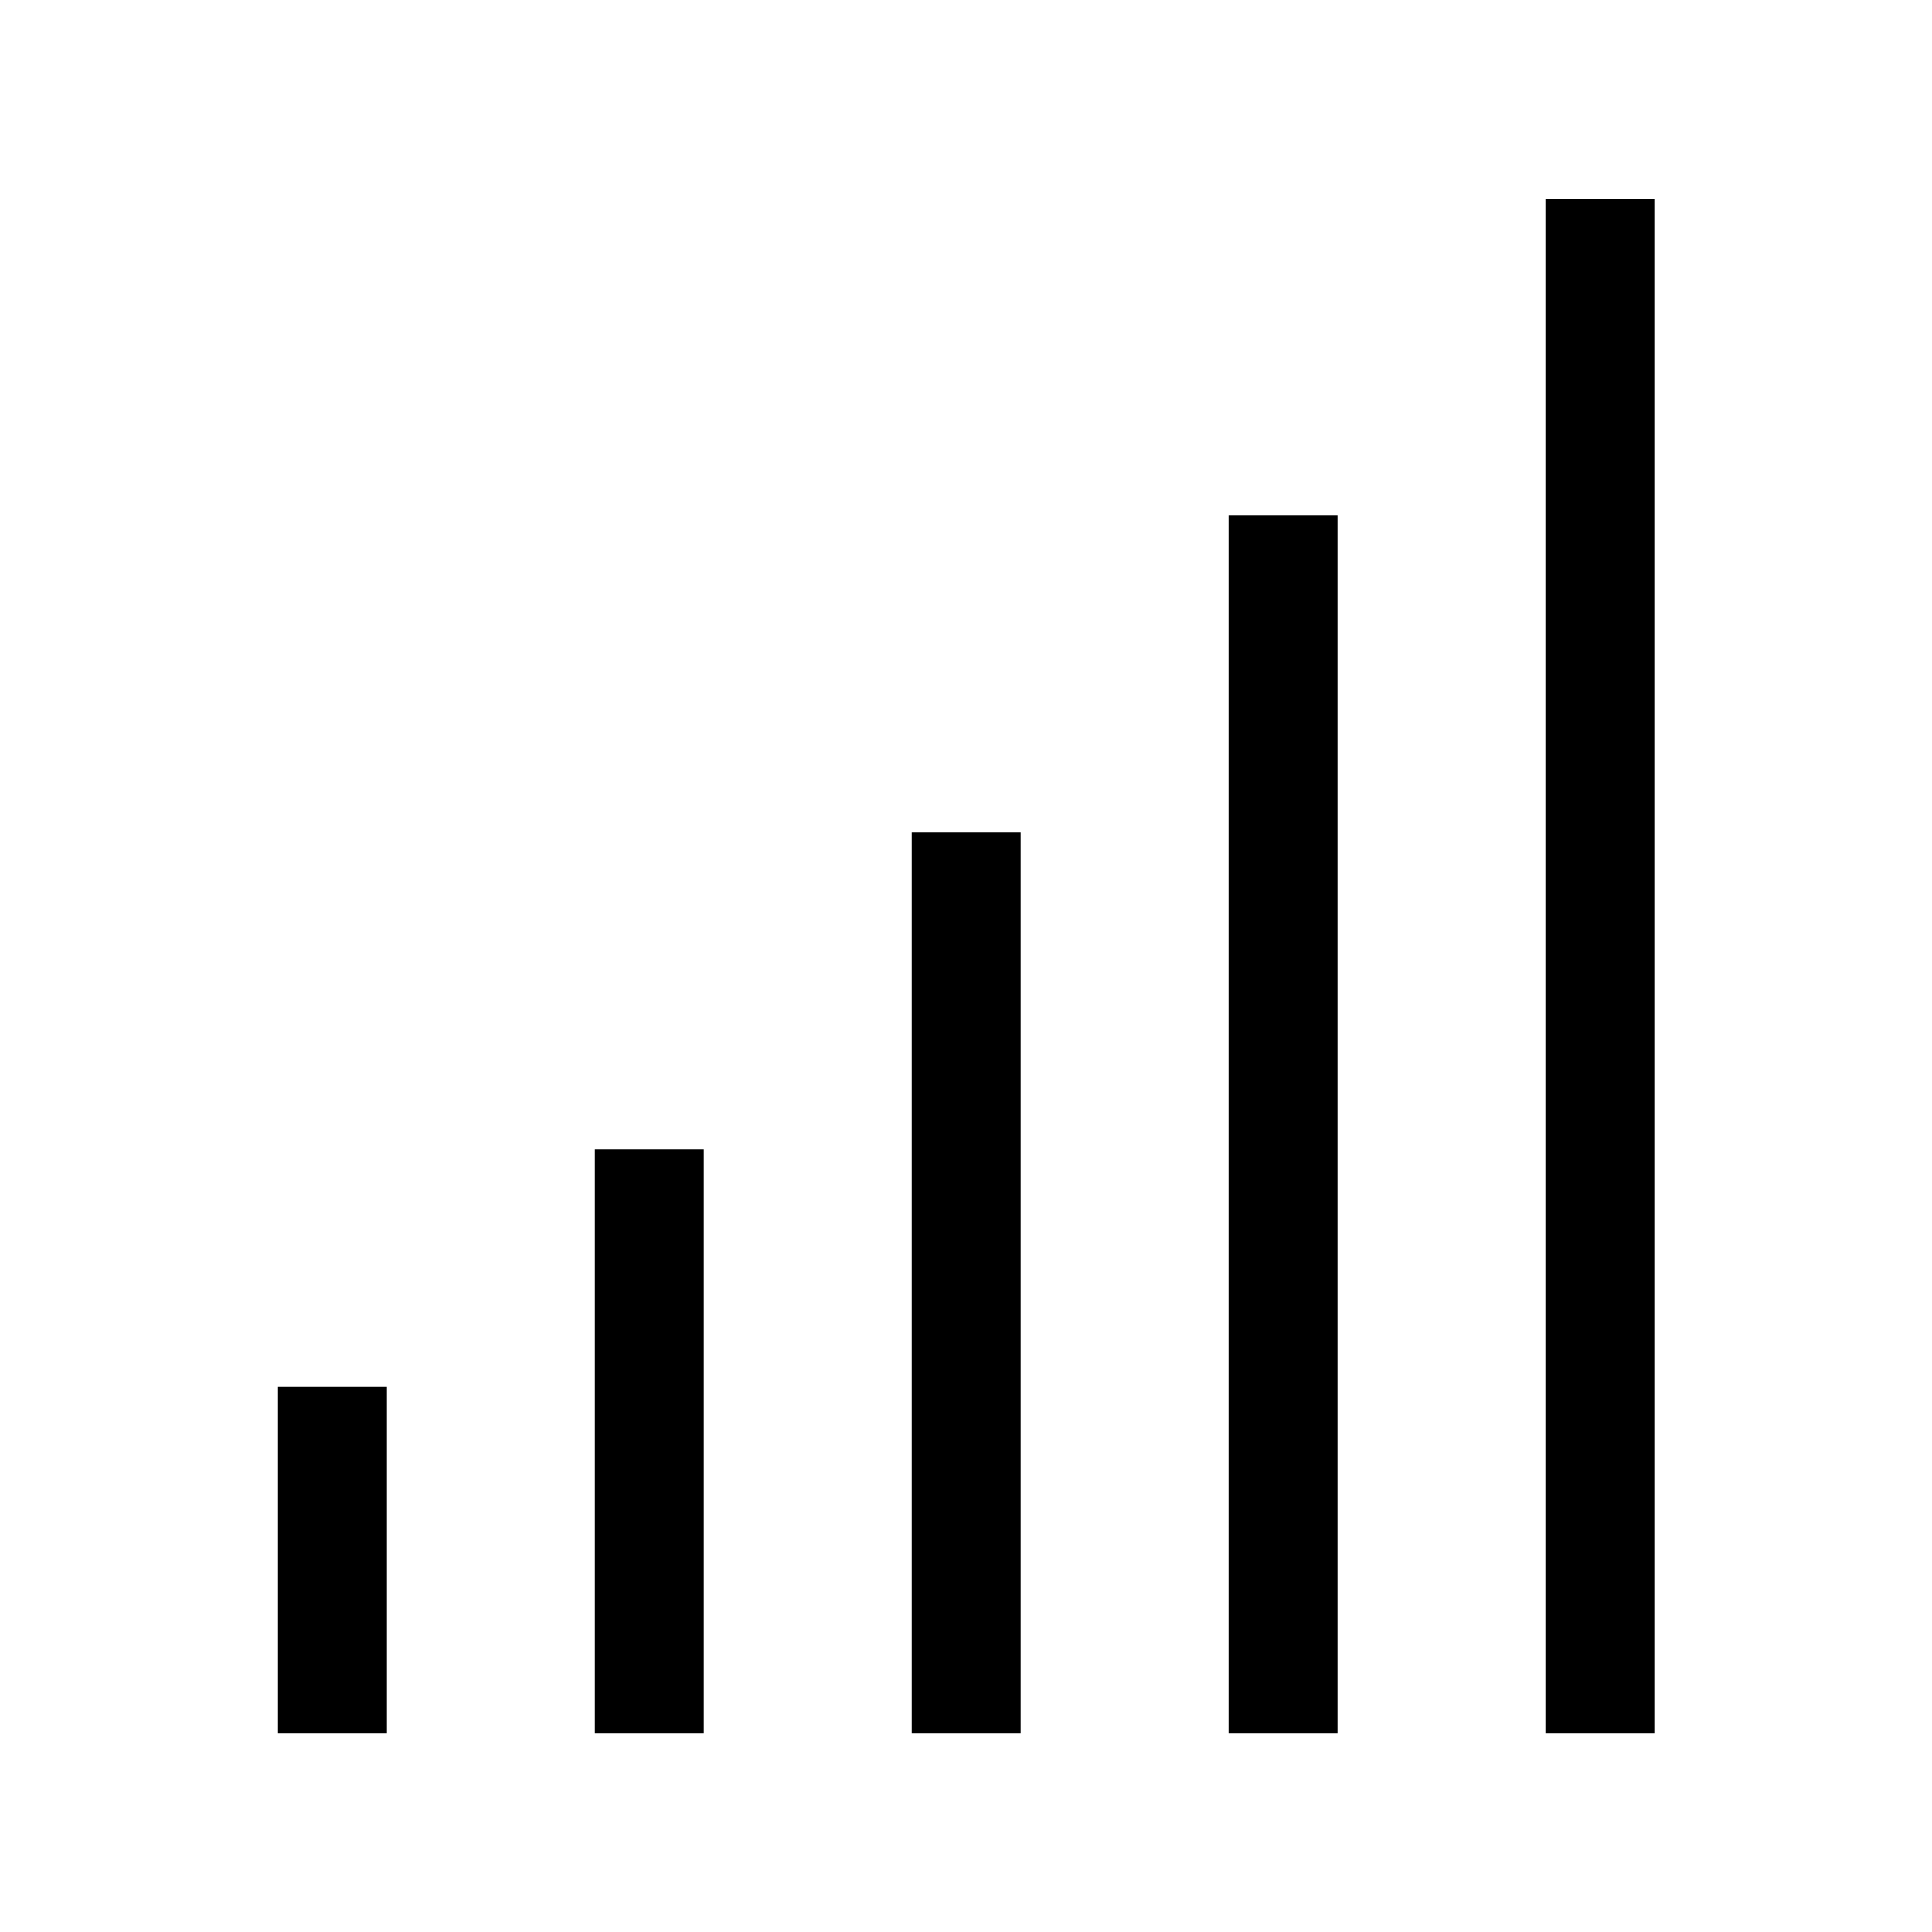
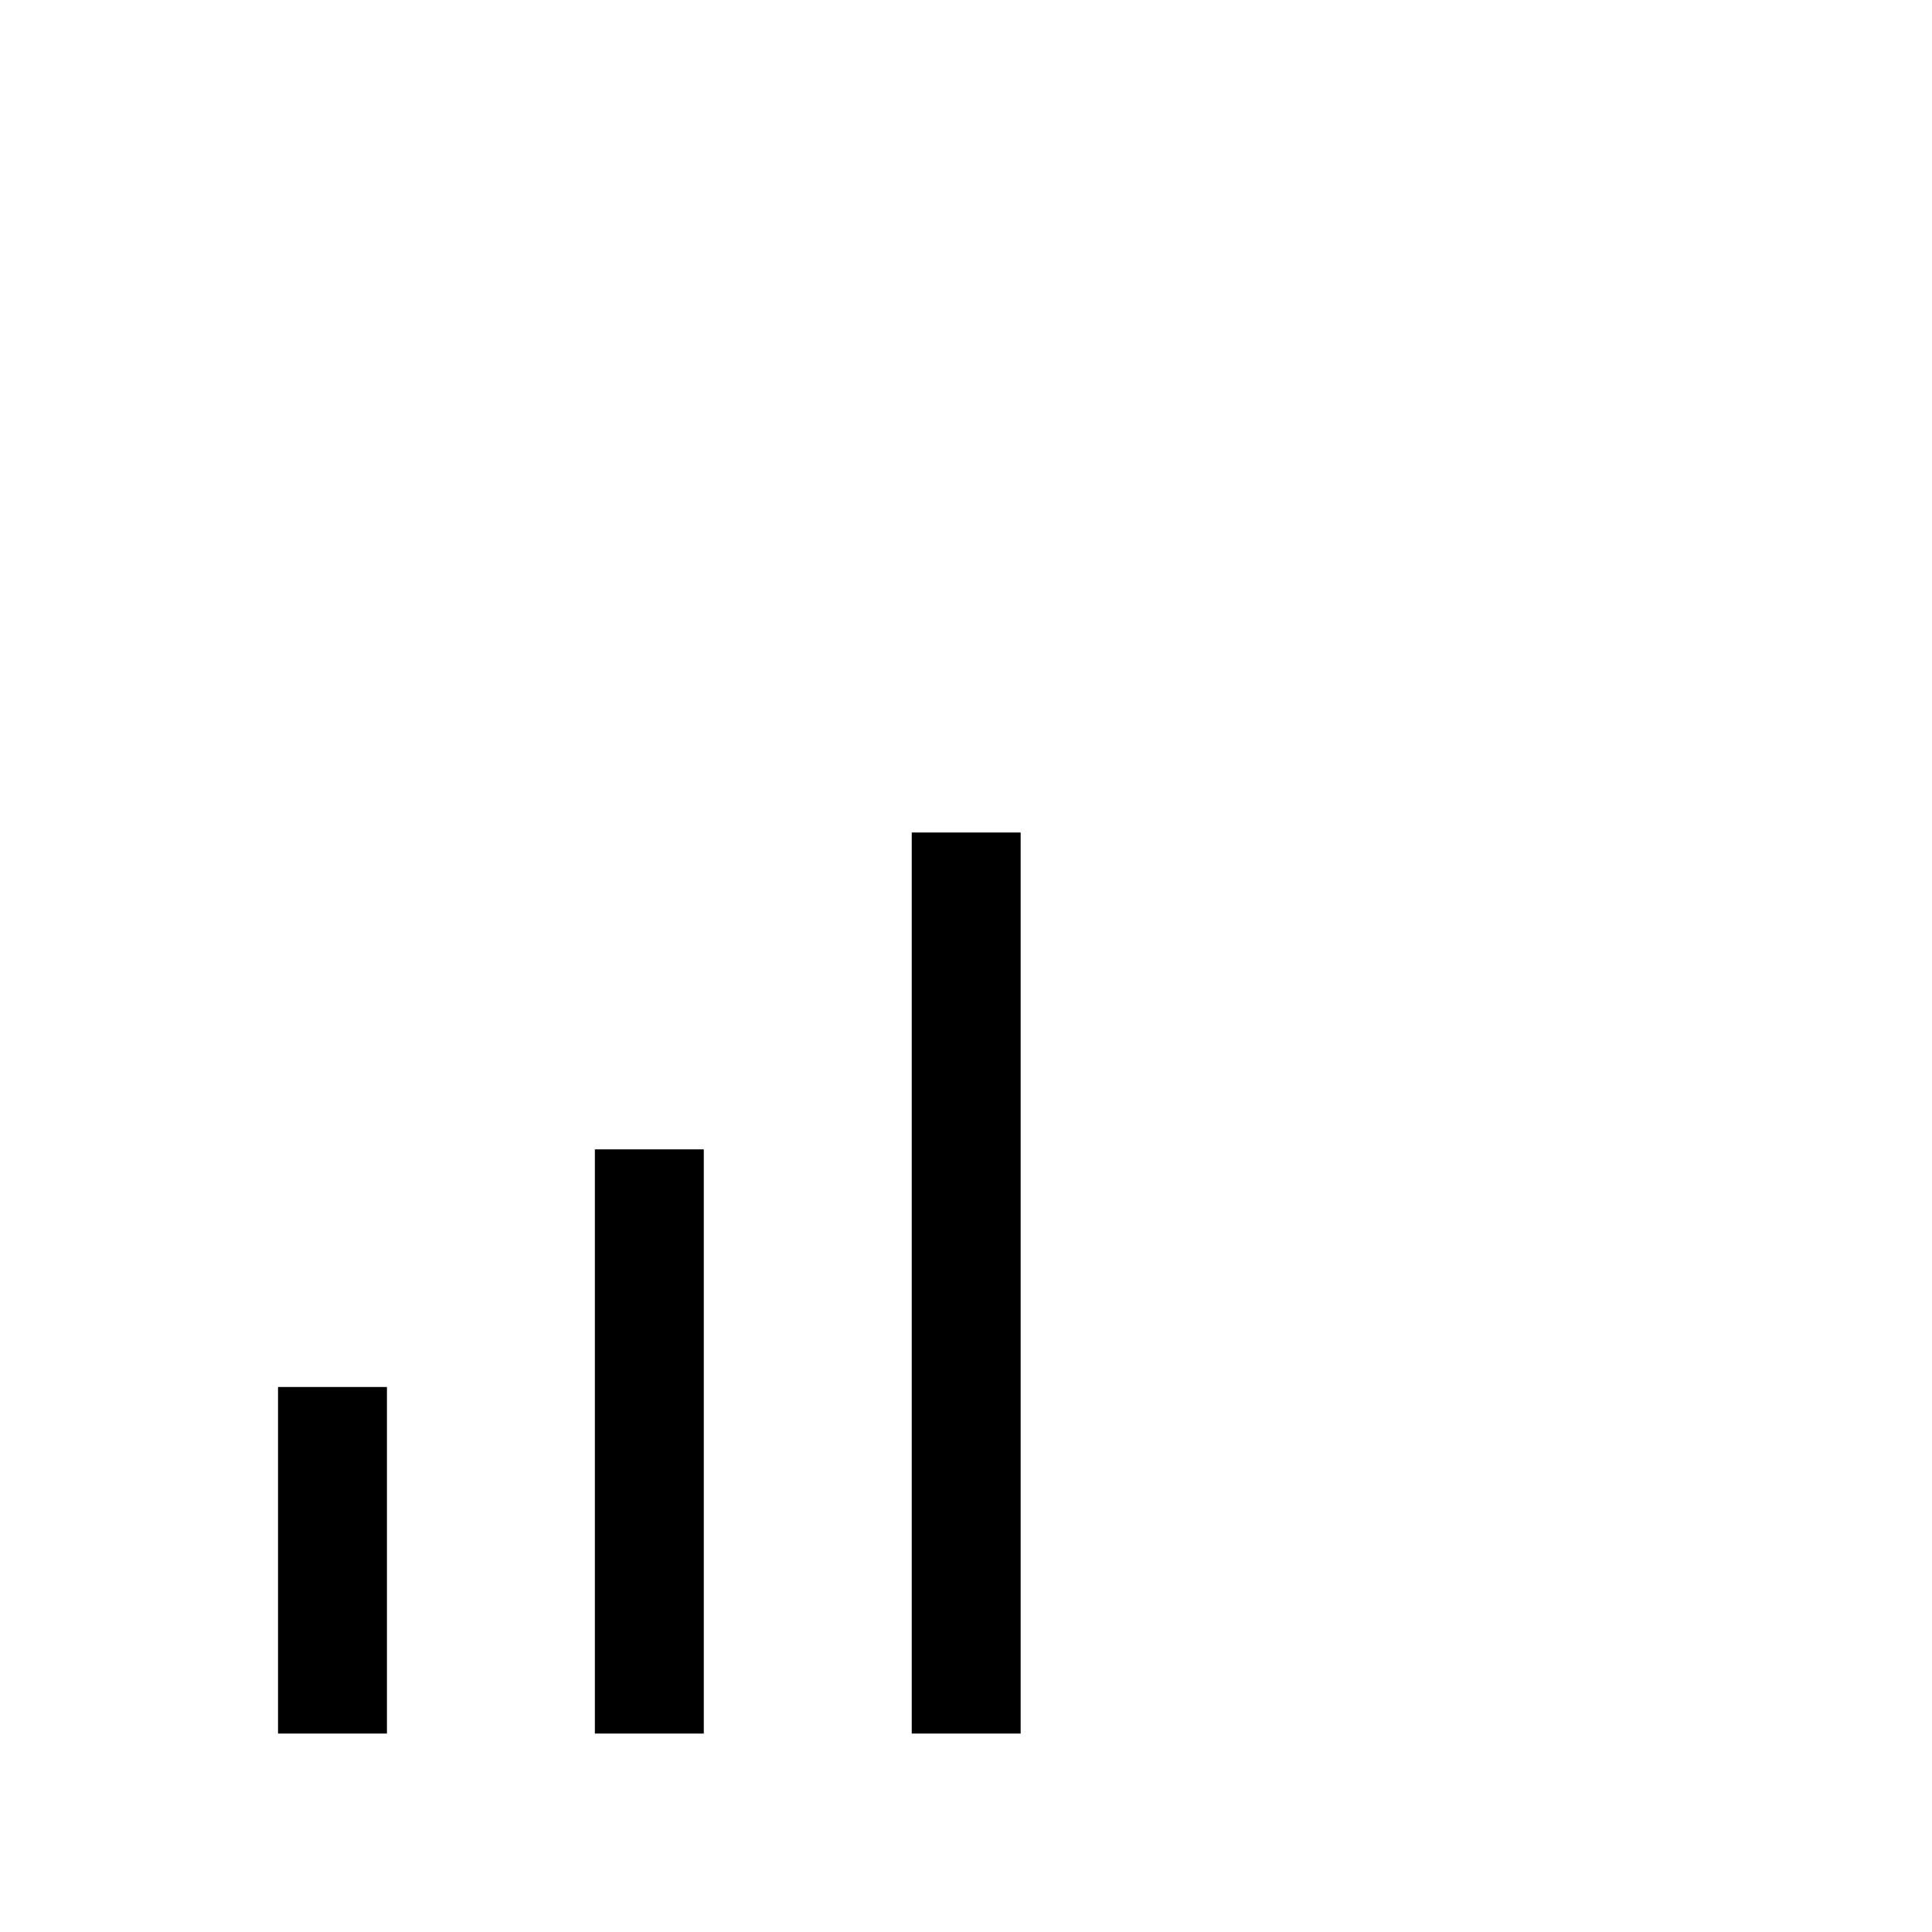
<svg xmlns="http://www.w3.org/2000/svg" fill="#000000" width="800px" height="800px" version="1.1" viewBox="144 144 512 512">
  <g>
    <path d="m301.65 448.59h28.863v154.82h-28.863z" />
-     <path d="m385.62 364.62h28.863v238.79h-28.863z" />
+     <path d="m385.62 364.62h28.863v238.79h-28.863" />
    <path d="m217.68 511.57h28.863v91.84h-28.863z" />
-     <path d="m469.59 280.66h28.863v322.75h-28.863z" />
-     <path d="m553.55 196.69h28.863v406.72h-28.863z" />
  </g>
</svg>